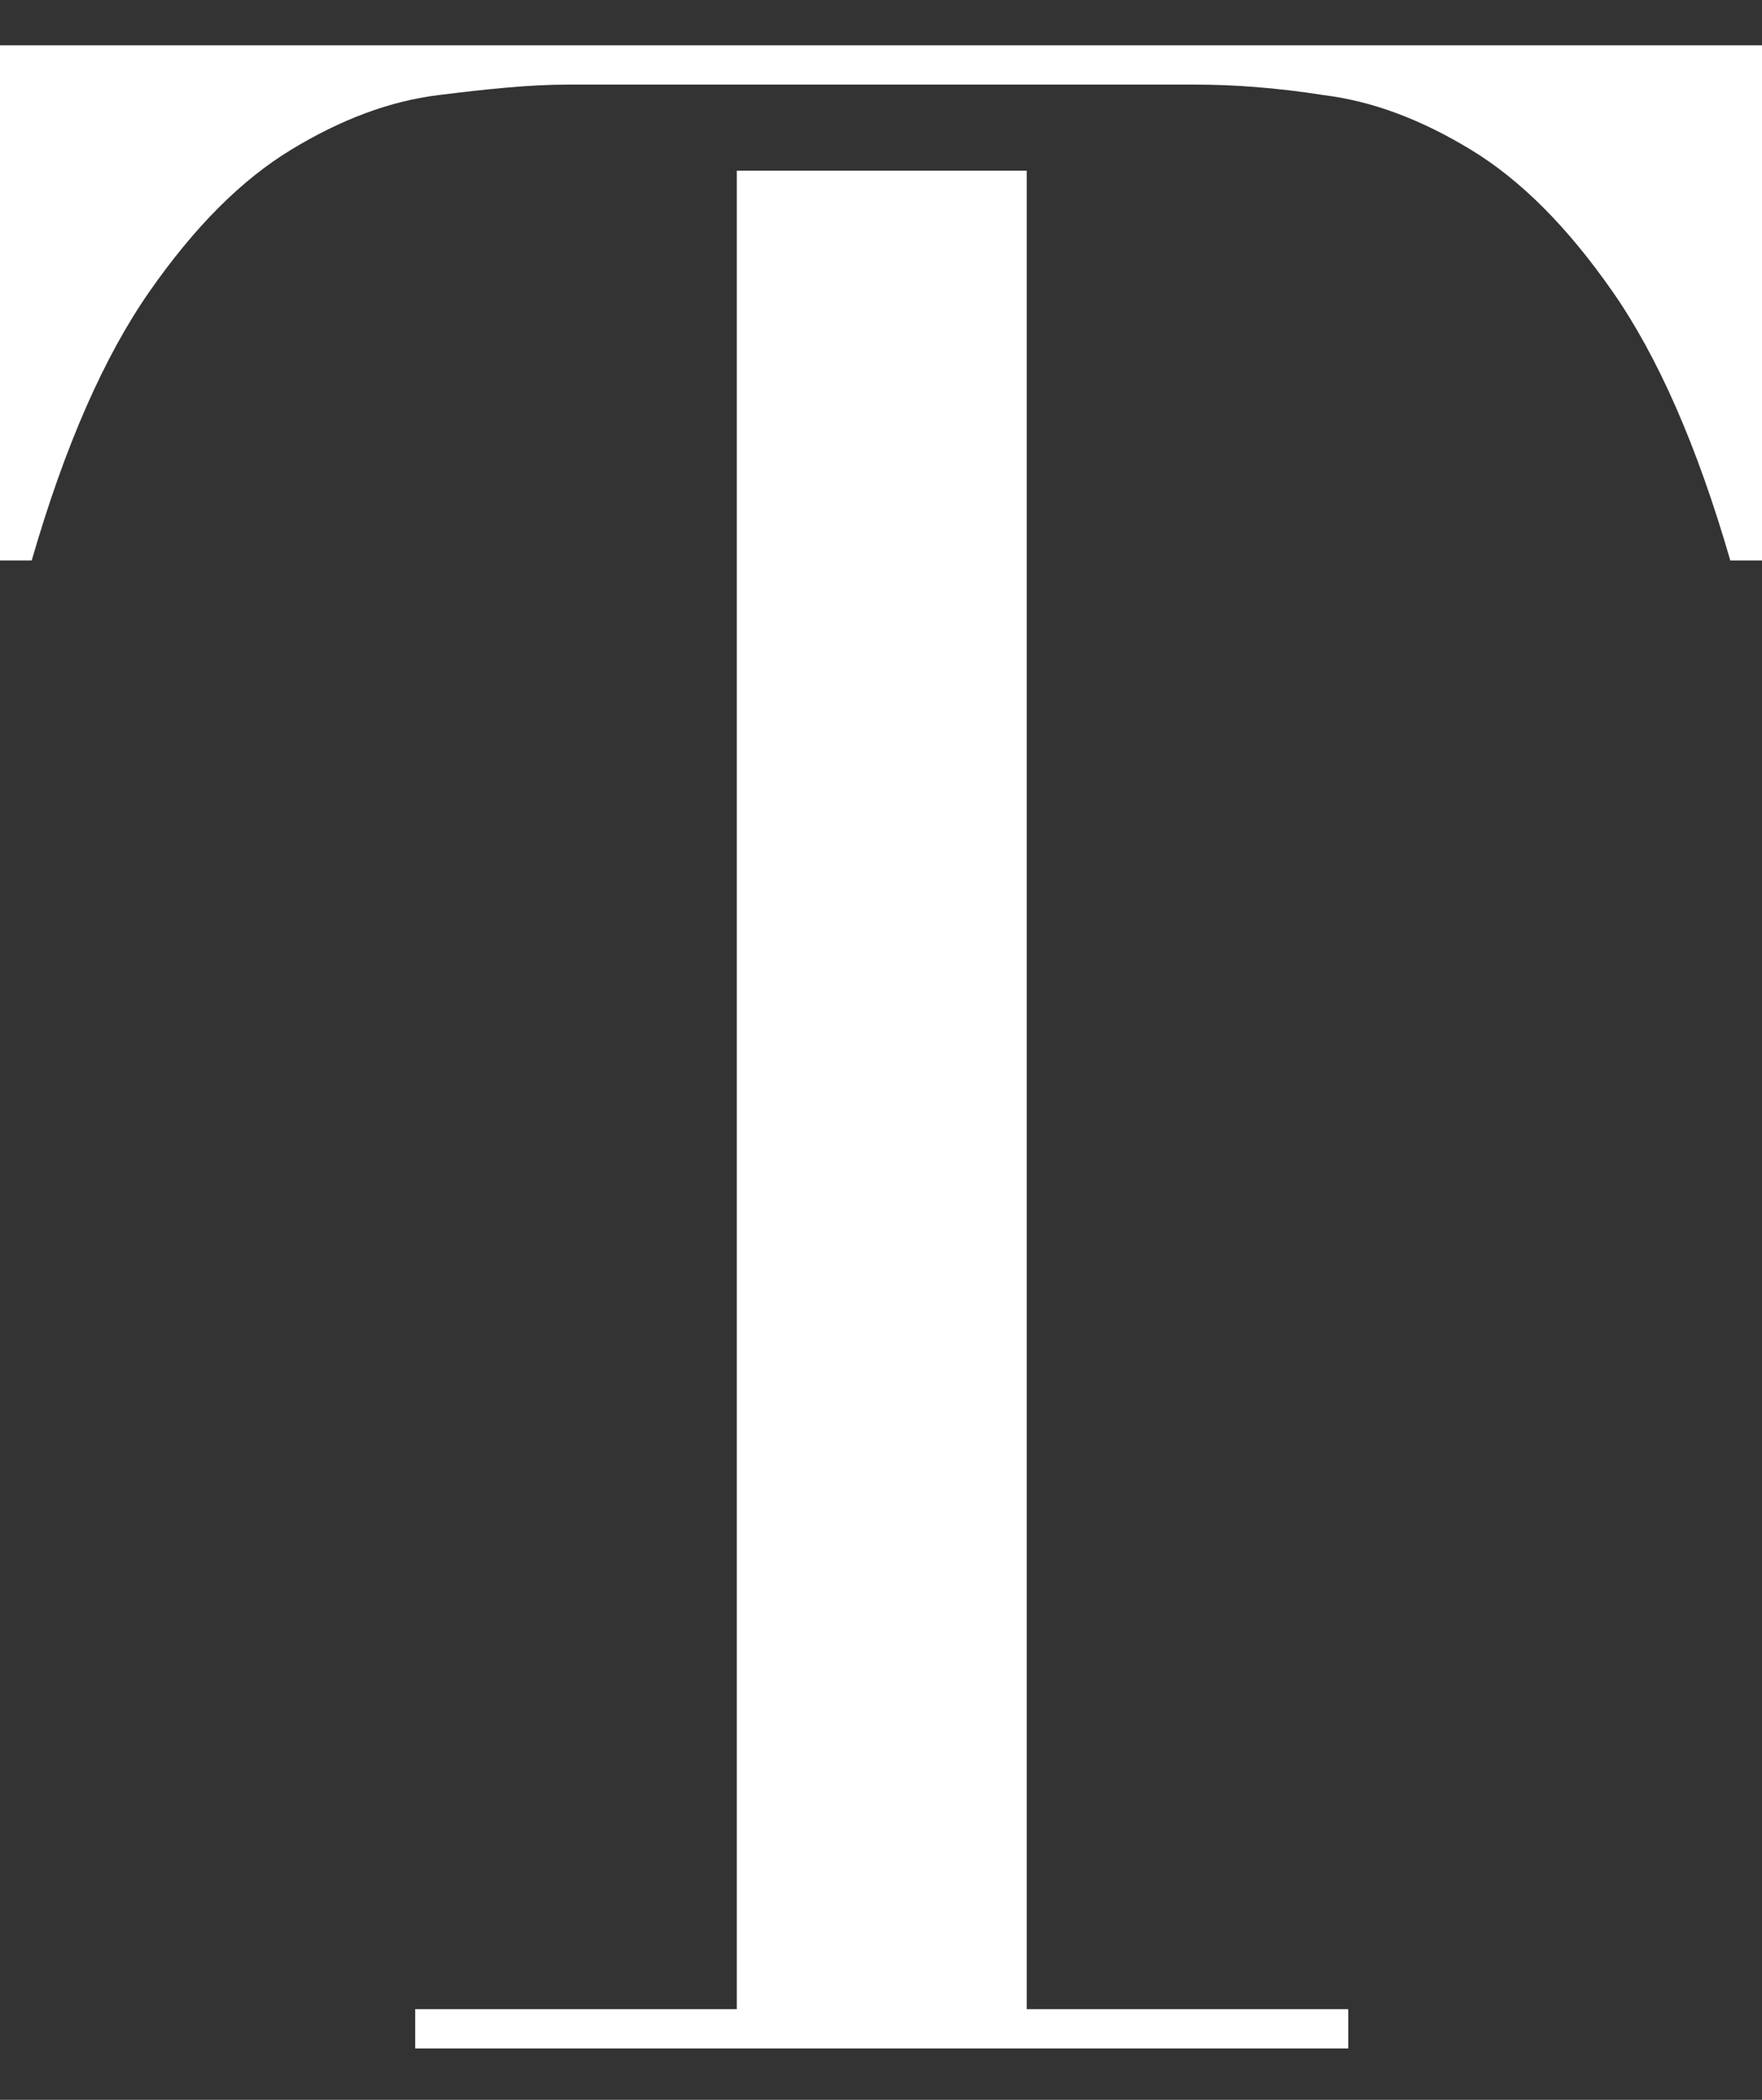
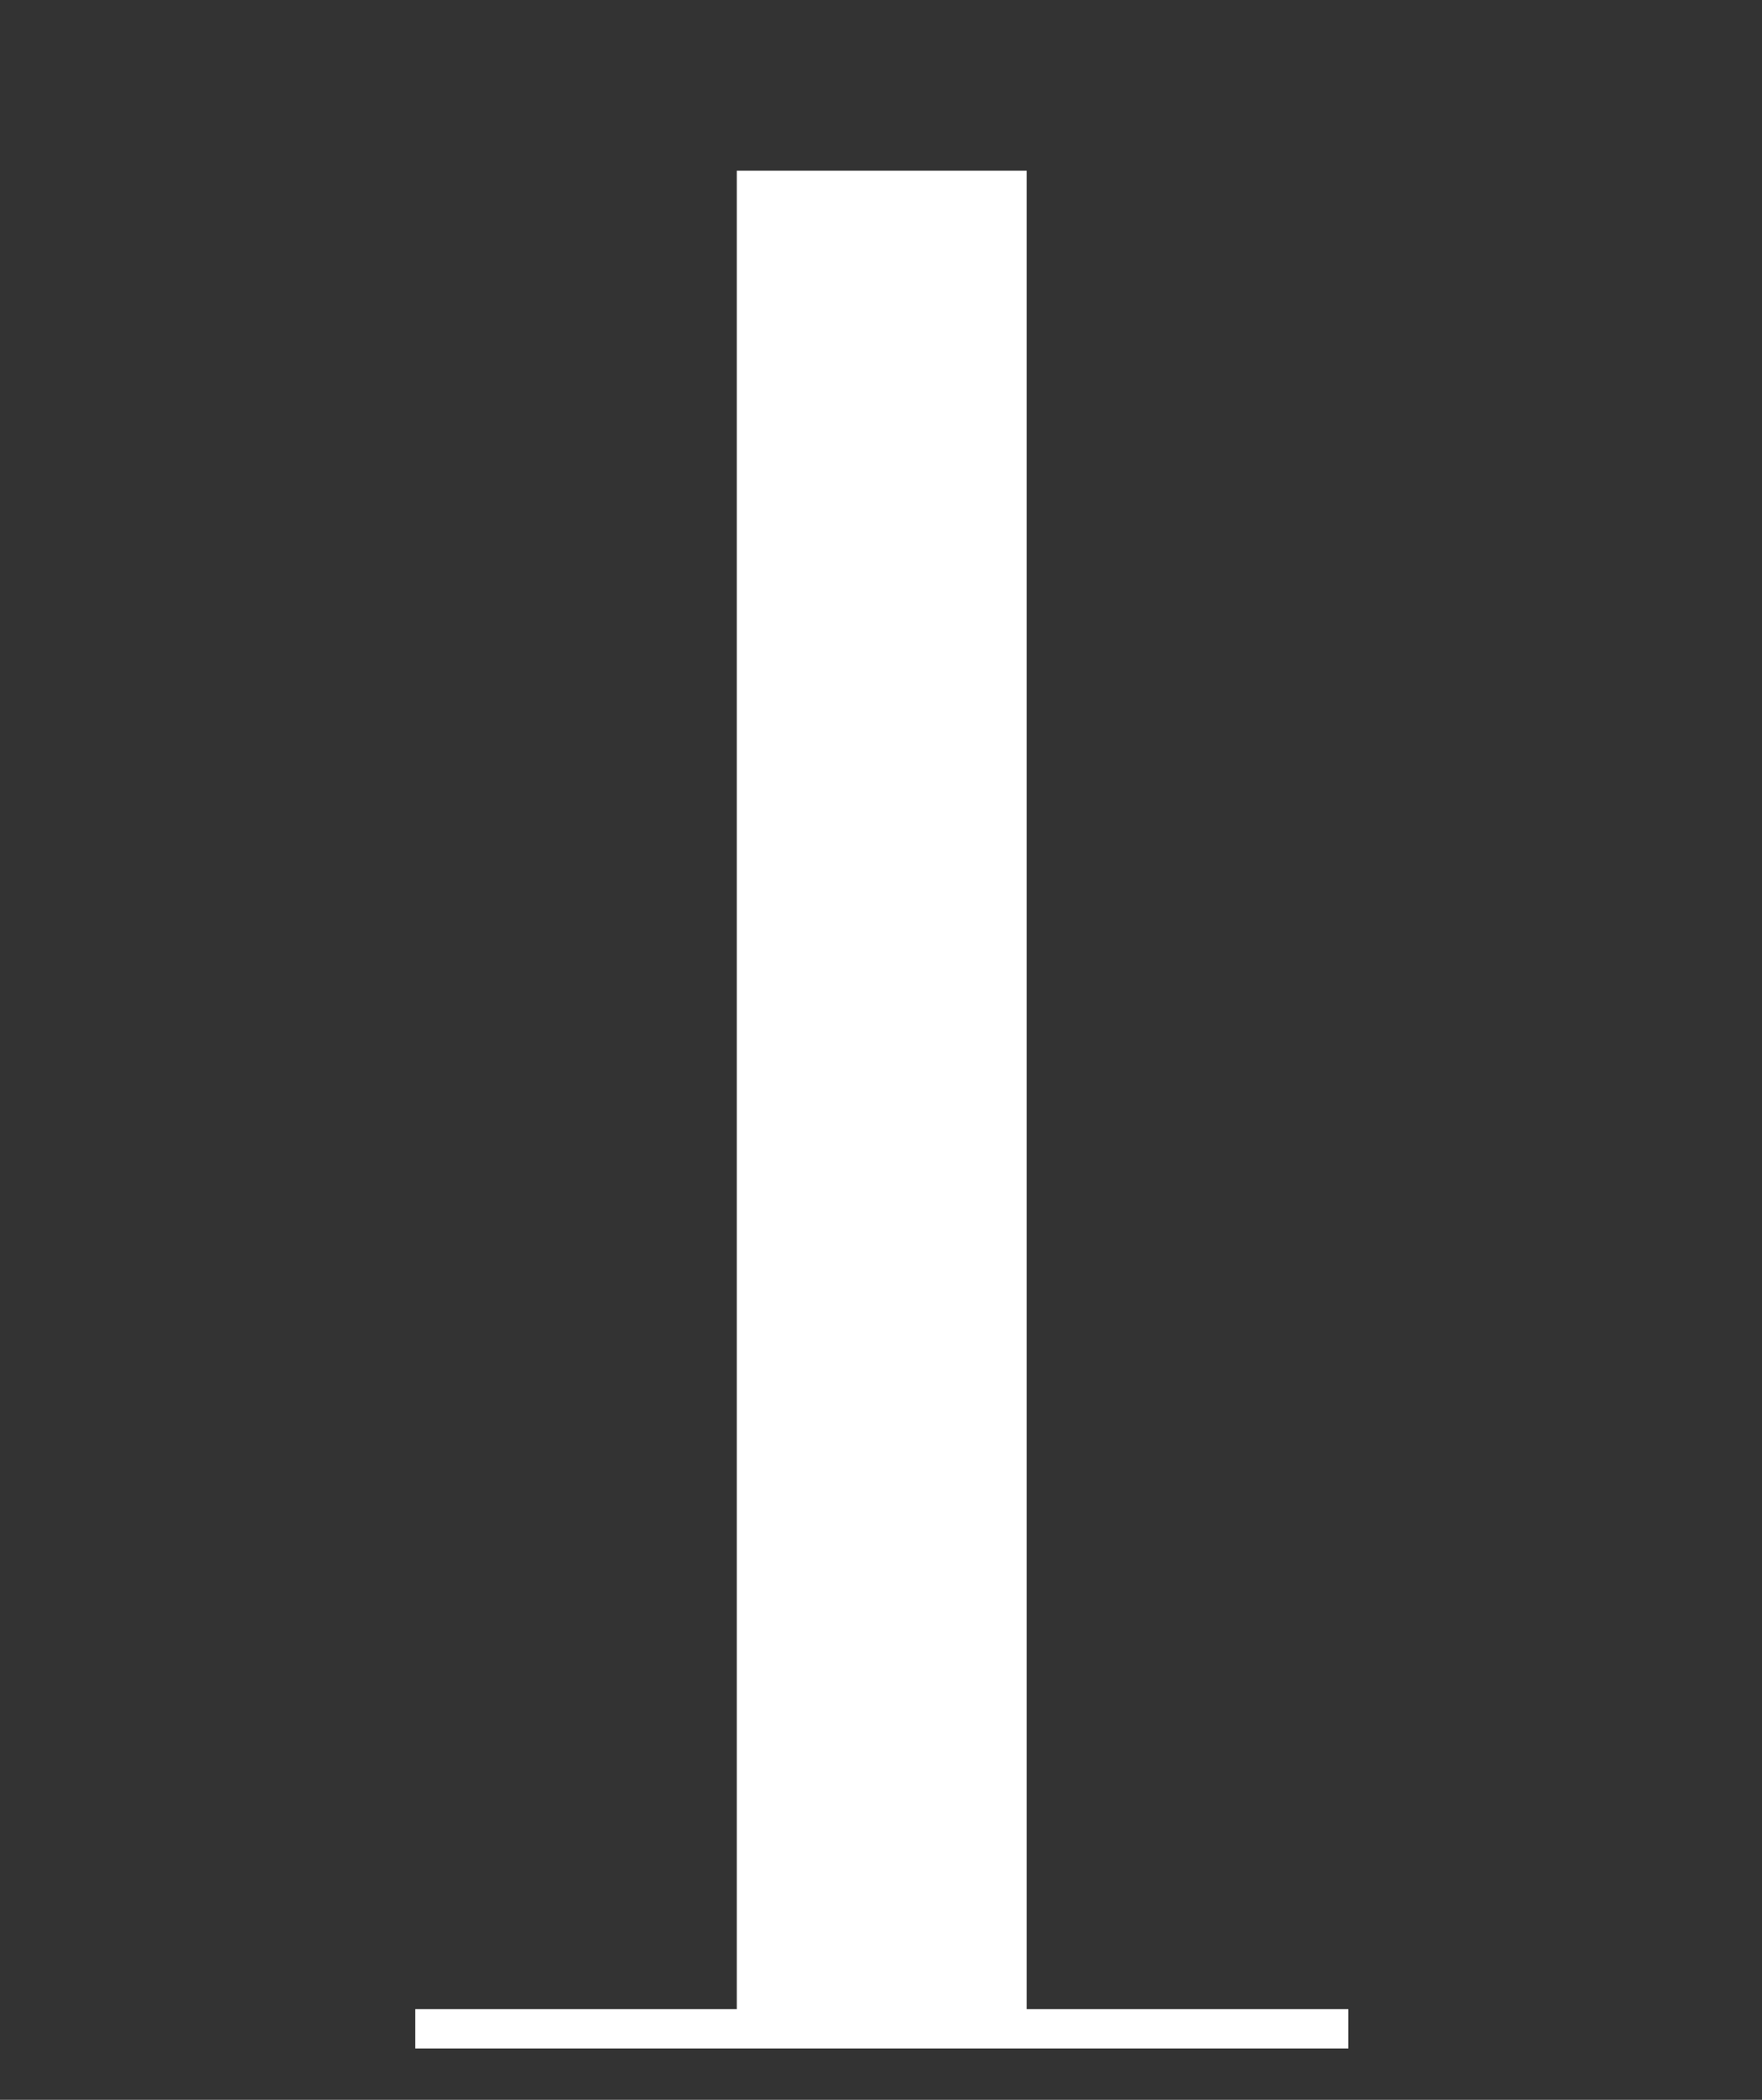
<svg xmlns="http://www.w3.org/2000/svg" version="1.1" id="_レイヤー_1" x="0px" y="0px" viewBox="0 0 116.7 139" style="enable-background:new 0 0 116.7 139;" xml:space="preserve">
  <rect x="0" y="0" width="116.7" height="139" fill="#333333" stroke="none" />
  <style type="text/css">
	.st0{fill:#FFFFFF;}
</style>
-   <path class="st0" d="M0,3v34.1h2.1c2.2-7.6,4.8-13.5,7.8-17.8s6.1-7.4,9.4-9.4s6.5-3.2,9.7-3.6s6.1-0.7,8.6-0.7h41.5  c2.6,0,5.4,0.2,8.6,0.7c3.2,0.4,6.4,1.6,9.7,3.6c3.3,2,6.4,5.1,9.4,9.4s5.6,10.2,7.8,17.8h2.1V3H0z" />
  <polygon class="st0" points="68,11.3 48.8,11.3 48.8,133 27.5,133 27.5,135.6 89.3,135.6 89.3,133 68,133 " />
</svg>